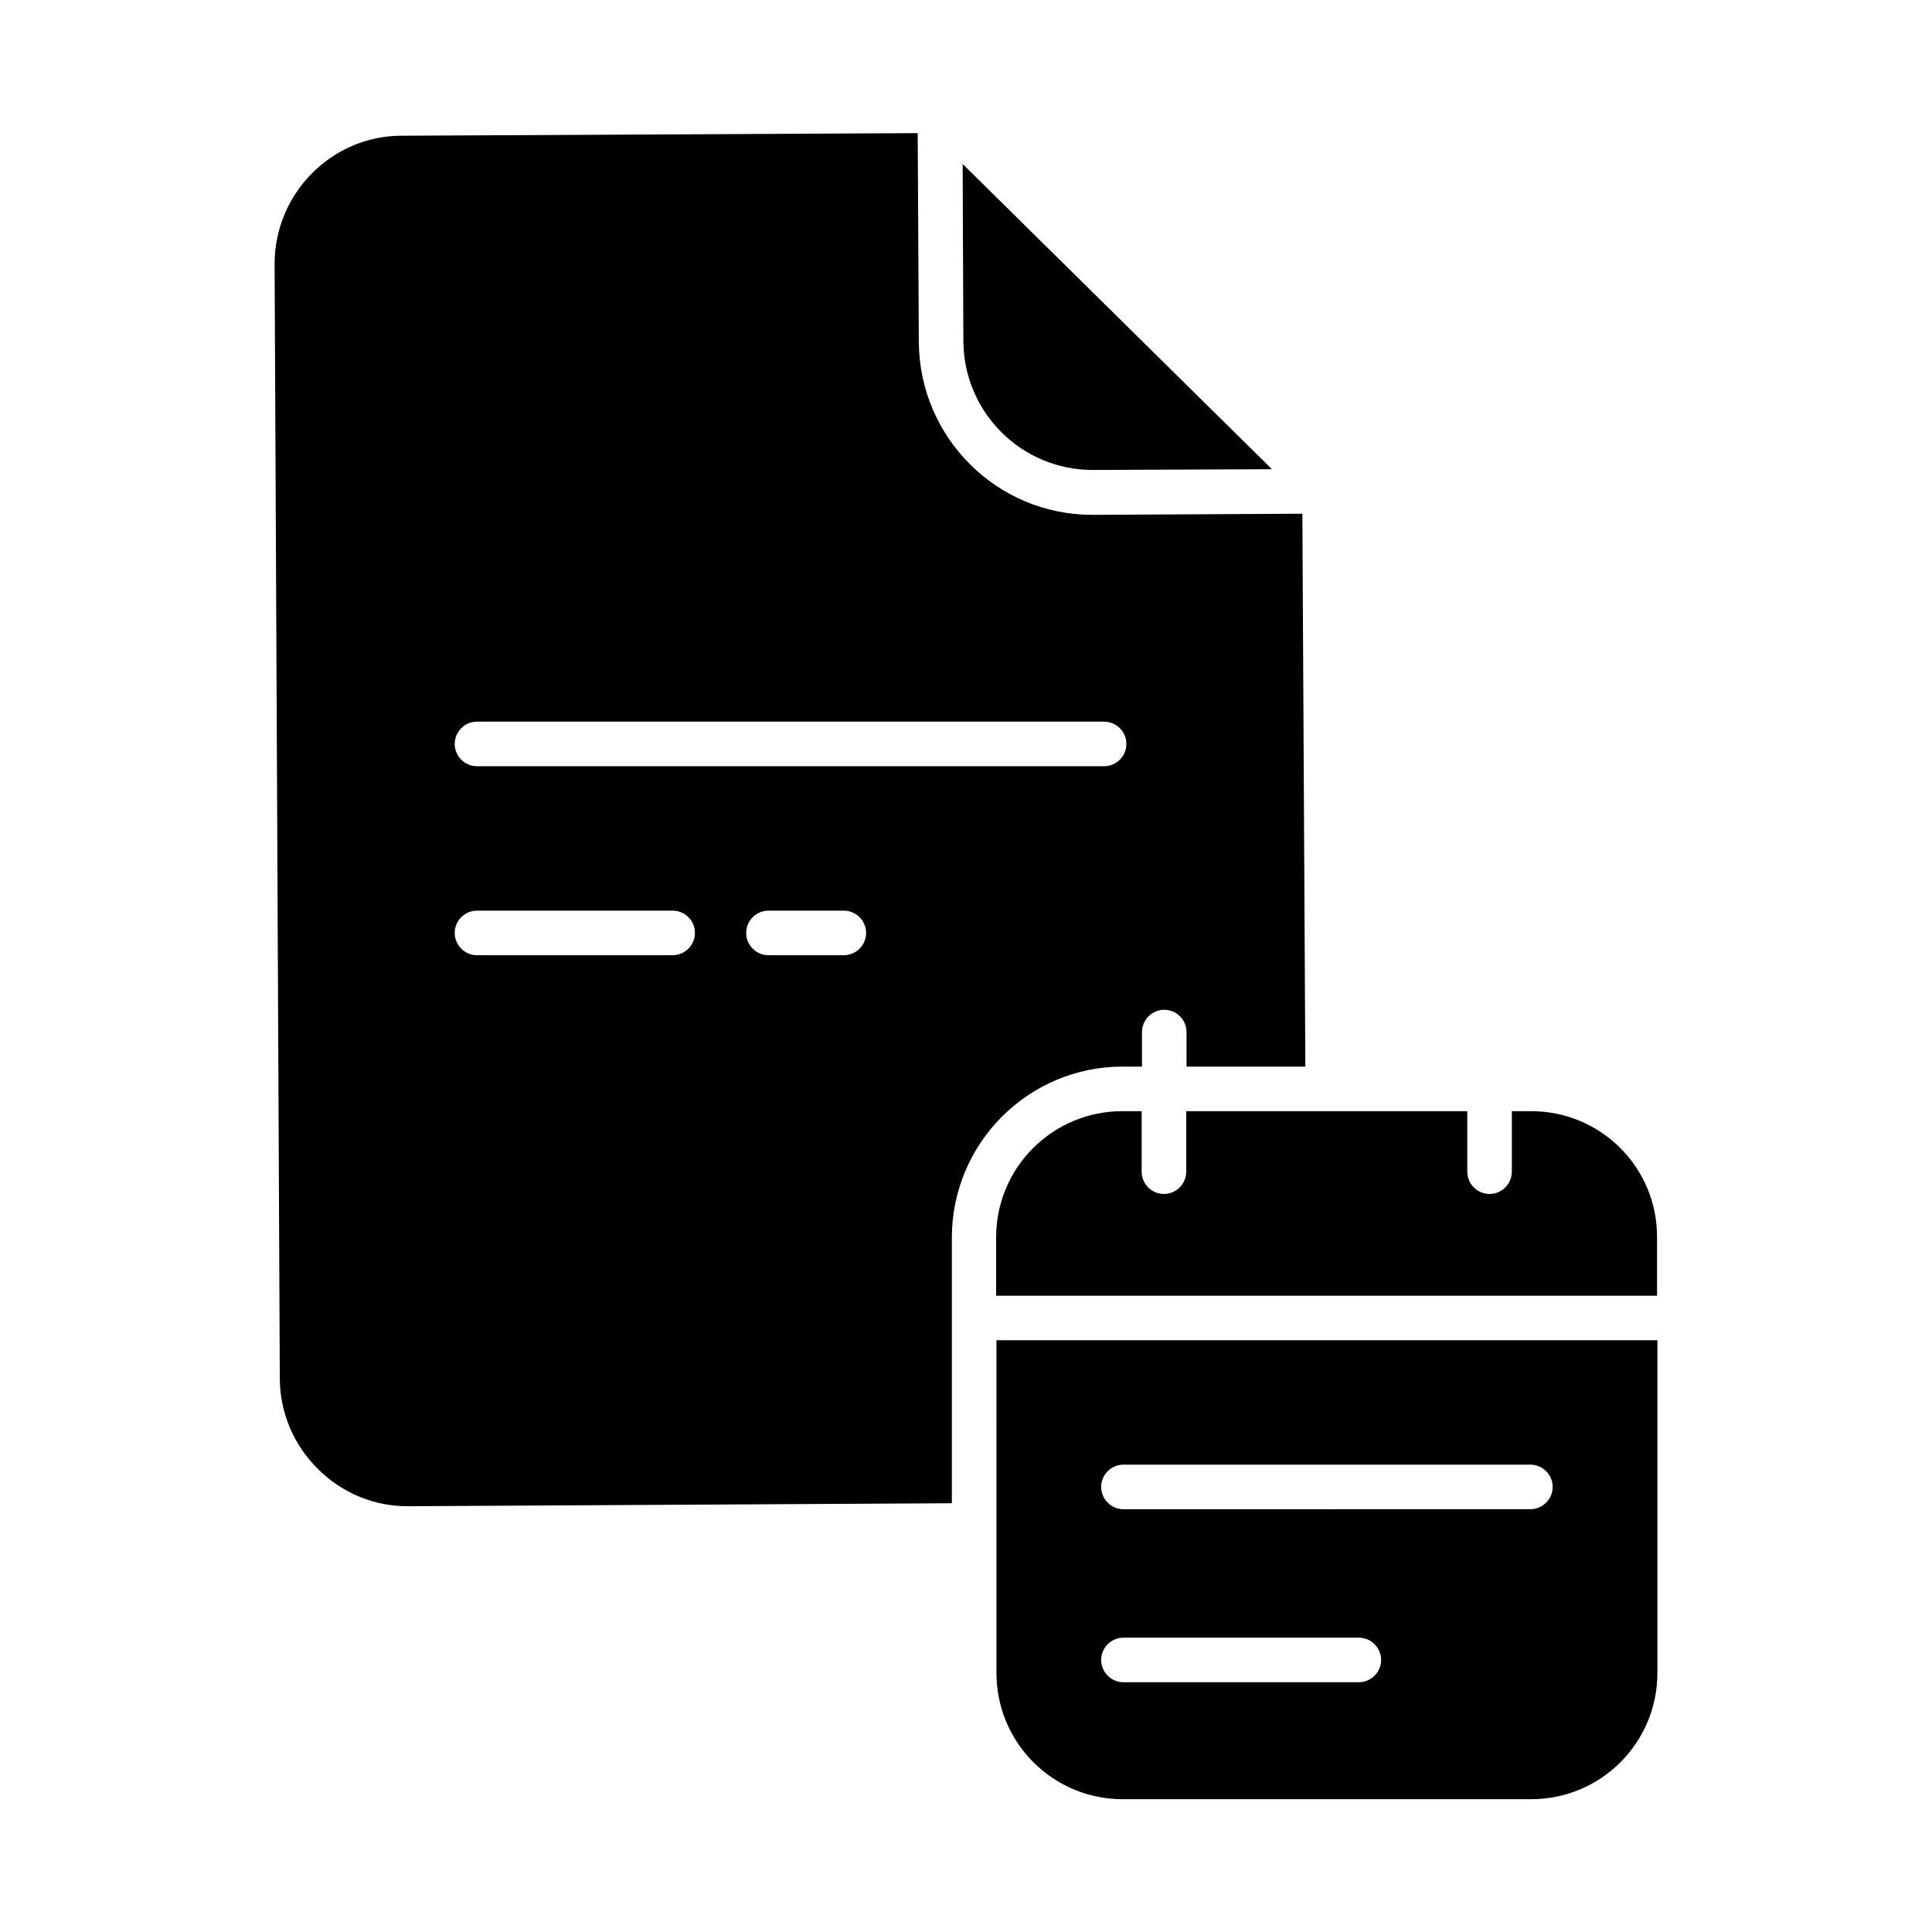
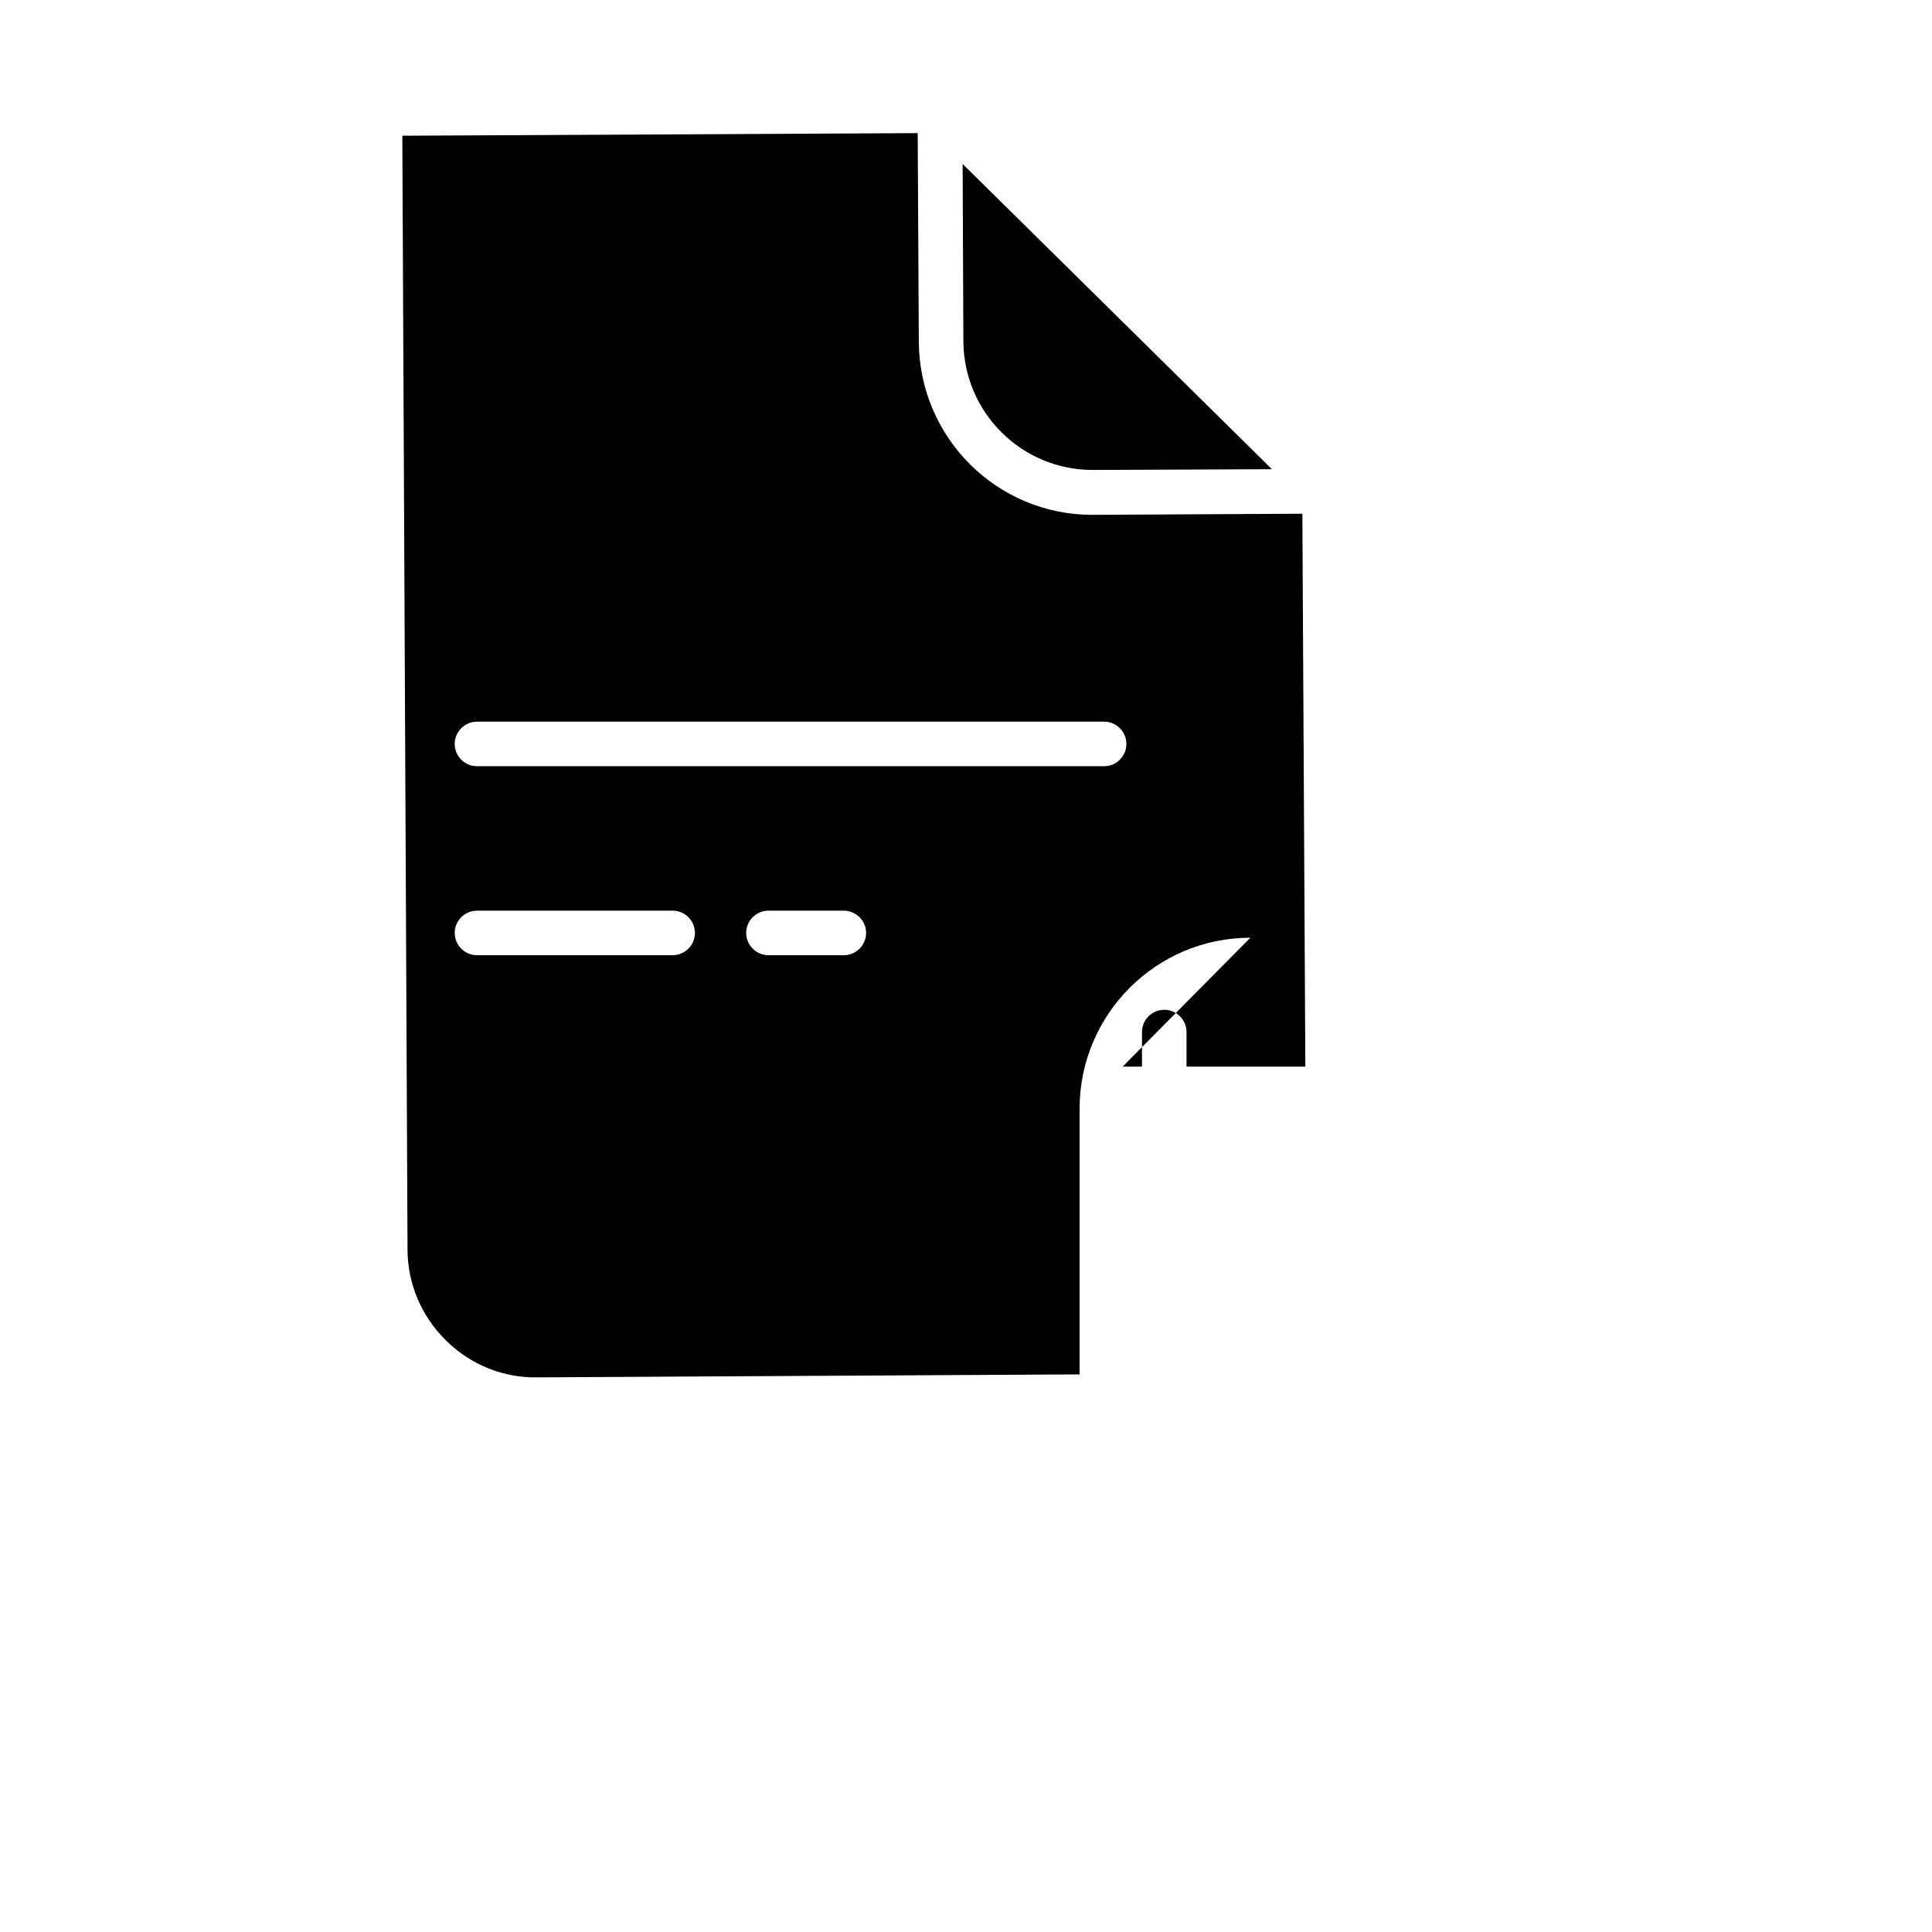
<svg xmlns="http://www.w3.org/2000/svg" fill="#000000" width="800px" height="800px" version="1.1" viewBox="144 144 512 512">
  <g>
-     <path d="m441.52 426.66h5.117v-9.152c0-3.246 2.656-5.902 5.902-5.902 3.246 0 5.902 2.656 5.902 5.902v9.152h31.488l-0.789-146.52-55.496 0.297h-0.195c-25.289 0-45.758-20.469-45.953-45.758l-0.297-55.398-136.58 0.688c-18.695-0.094-33.945 15.352-33.848 34.148l1.379 295.1c0 9.055 3.641 17.711 10.137 24.109 6.394 6.394 15.055 9.938 24.008 9.84h0.195l143.76-0.789v-70.555c0.102-24.895 20.273-45.164 45.266-45.164zm-119.26-29.52h-51.855c-3.246 0-5.902-2.656-5.902-5.902 0-3.246 2.656-5.902 5.902-5.902l51.855-0.004c3.246 0 5.902 2.656 5.902 5.902 0.004 3.25-2.656 5.906-5.902 5.906zm45.363 0h-19.977c-3.246 0-5.902-2.656-5.902-5.902 0-3.246 2.656-5.902 5.902-5.902h19.977c3.246 0 5.902 2.656 5.902 5.902 0 3.246-2.656 5.902-5.902 5.902zm-97.219-50.086c-3.246 0-5.902-2.656-5.902-5.902s2.656-5.902 5.902-5.902h166.2c3.246 0 5.902 2.656 5.902 5.902s-2.656 5.902-5.902 5.902z" />
+     <path d="m441.52 426.66h5.117v-9.152c0-3.246 2.656-5.902 5.902-5.902 3.246 0 5.902 2.656 5.902 5.902v9.152h31.488l-0.789-146.52-55.496 0.297h-0.195c-25.289 0-45.758-20.469-45.953-45.758l-0.297-55.398-136.58 0.688l1.379 295.1c0 9.055 3.641 17.711 10.137 24.109 6.394 6.394 15.055 9.938 24.008 9.84h0.195l143.76-0.789v-70.555c0.102-24.895 20.273-45.164 45.266-45.164zm-119.26-29.52h-51.855c-3.246 0-5.902-2.656-5.902-5.902 0-3.246 2.656-5.902 5.902-5.902l51.855-0.004c3.246 0 5.902 2.656 5.902 5.902 0.004 3.25-2.656 5.906-5.902 5.906zm45.363 0h-19.977c-3.246 0-5.902-2.656-5.902-5.902 0-3.246 2.656-5.902 5.902-5.902h19.977c3.246 0 5.902 2.656 5.902 5.902 0 3.246-2.656 5.902-5.902 5.902zm-97.219-50.086c-3.246 0-5.902-2.656-5.902-5.902s2.656-5.902 5.902-5.902h166.2c3.246 0 5.902 2.656 5.902 5.902s-2.656 5.902-5.902 5.902z" />
    <path d="m433.55 268.54h0.195l47.332-0.195-81.969-80.887 0.195 47.133c0.199 18.797 15.449 33.949 34.246 33.949z" />
-     <path d="m408.07 587.35c0 18.5 14.957 33.457 33.457 33.457h108.24c18.5 0 33.457-14.957 33.457-33.457v-88.168h-175.15zm33.652-55.203h107.85c3.246 0 5.902 2.656 5.902 5.902 0 3.246-2.656 5.902-5.902 5.902l-107.85 0.004c-3.246 0-5.902-2.656-5.902-5.902 0-3.246 2.656-5.906 5.902-5.906zm0 45.855h62.387c3.246 0 5.902 2.656 5.902 5.902s-2.656 5.902-5.902 5.902h-62.387c-3.246 0-5.902-2.656-5.902-5.902s2.656-5.902 5.902-5.902z" />
-     <path d="m549.77 438.47h-5.117v16.039c0 3.246-2.656 5.902-5.902 5.902s-5.902-2.656-5.902-5.902v-16.039h-74.488v16.039c0 3.246-2.656 5.902-5.902 5.902s-5.902-2.656-5.902-5.902v-16.039h-5.117c-18.5 0-33.457 14.957-33.457 33.457v15.449h175.15v-15.449c0.09-18.5-14.867-33.457-33.363-33.457z" />
  </g>
</svg>